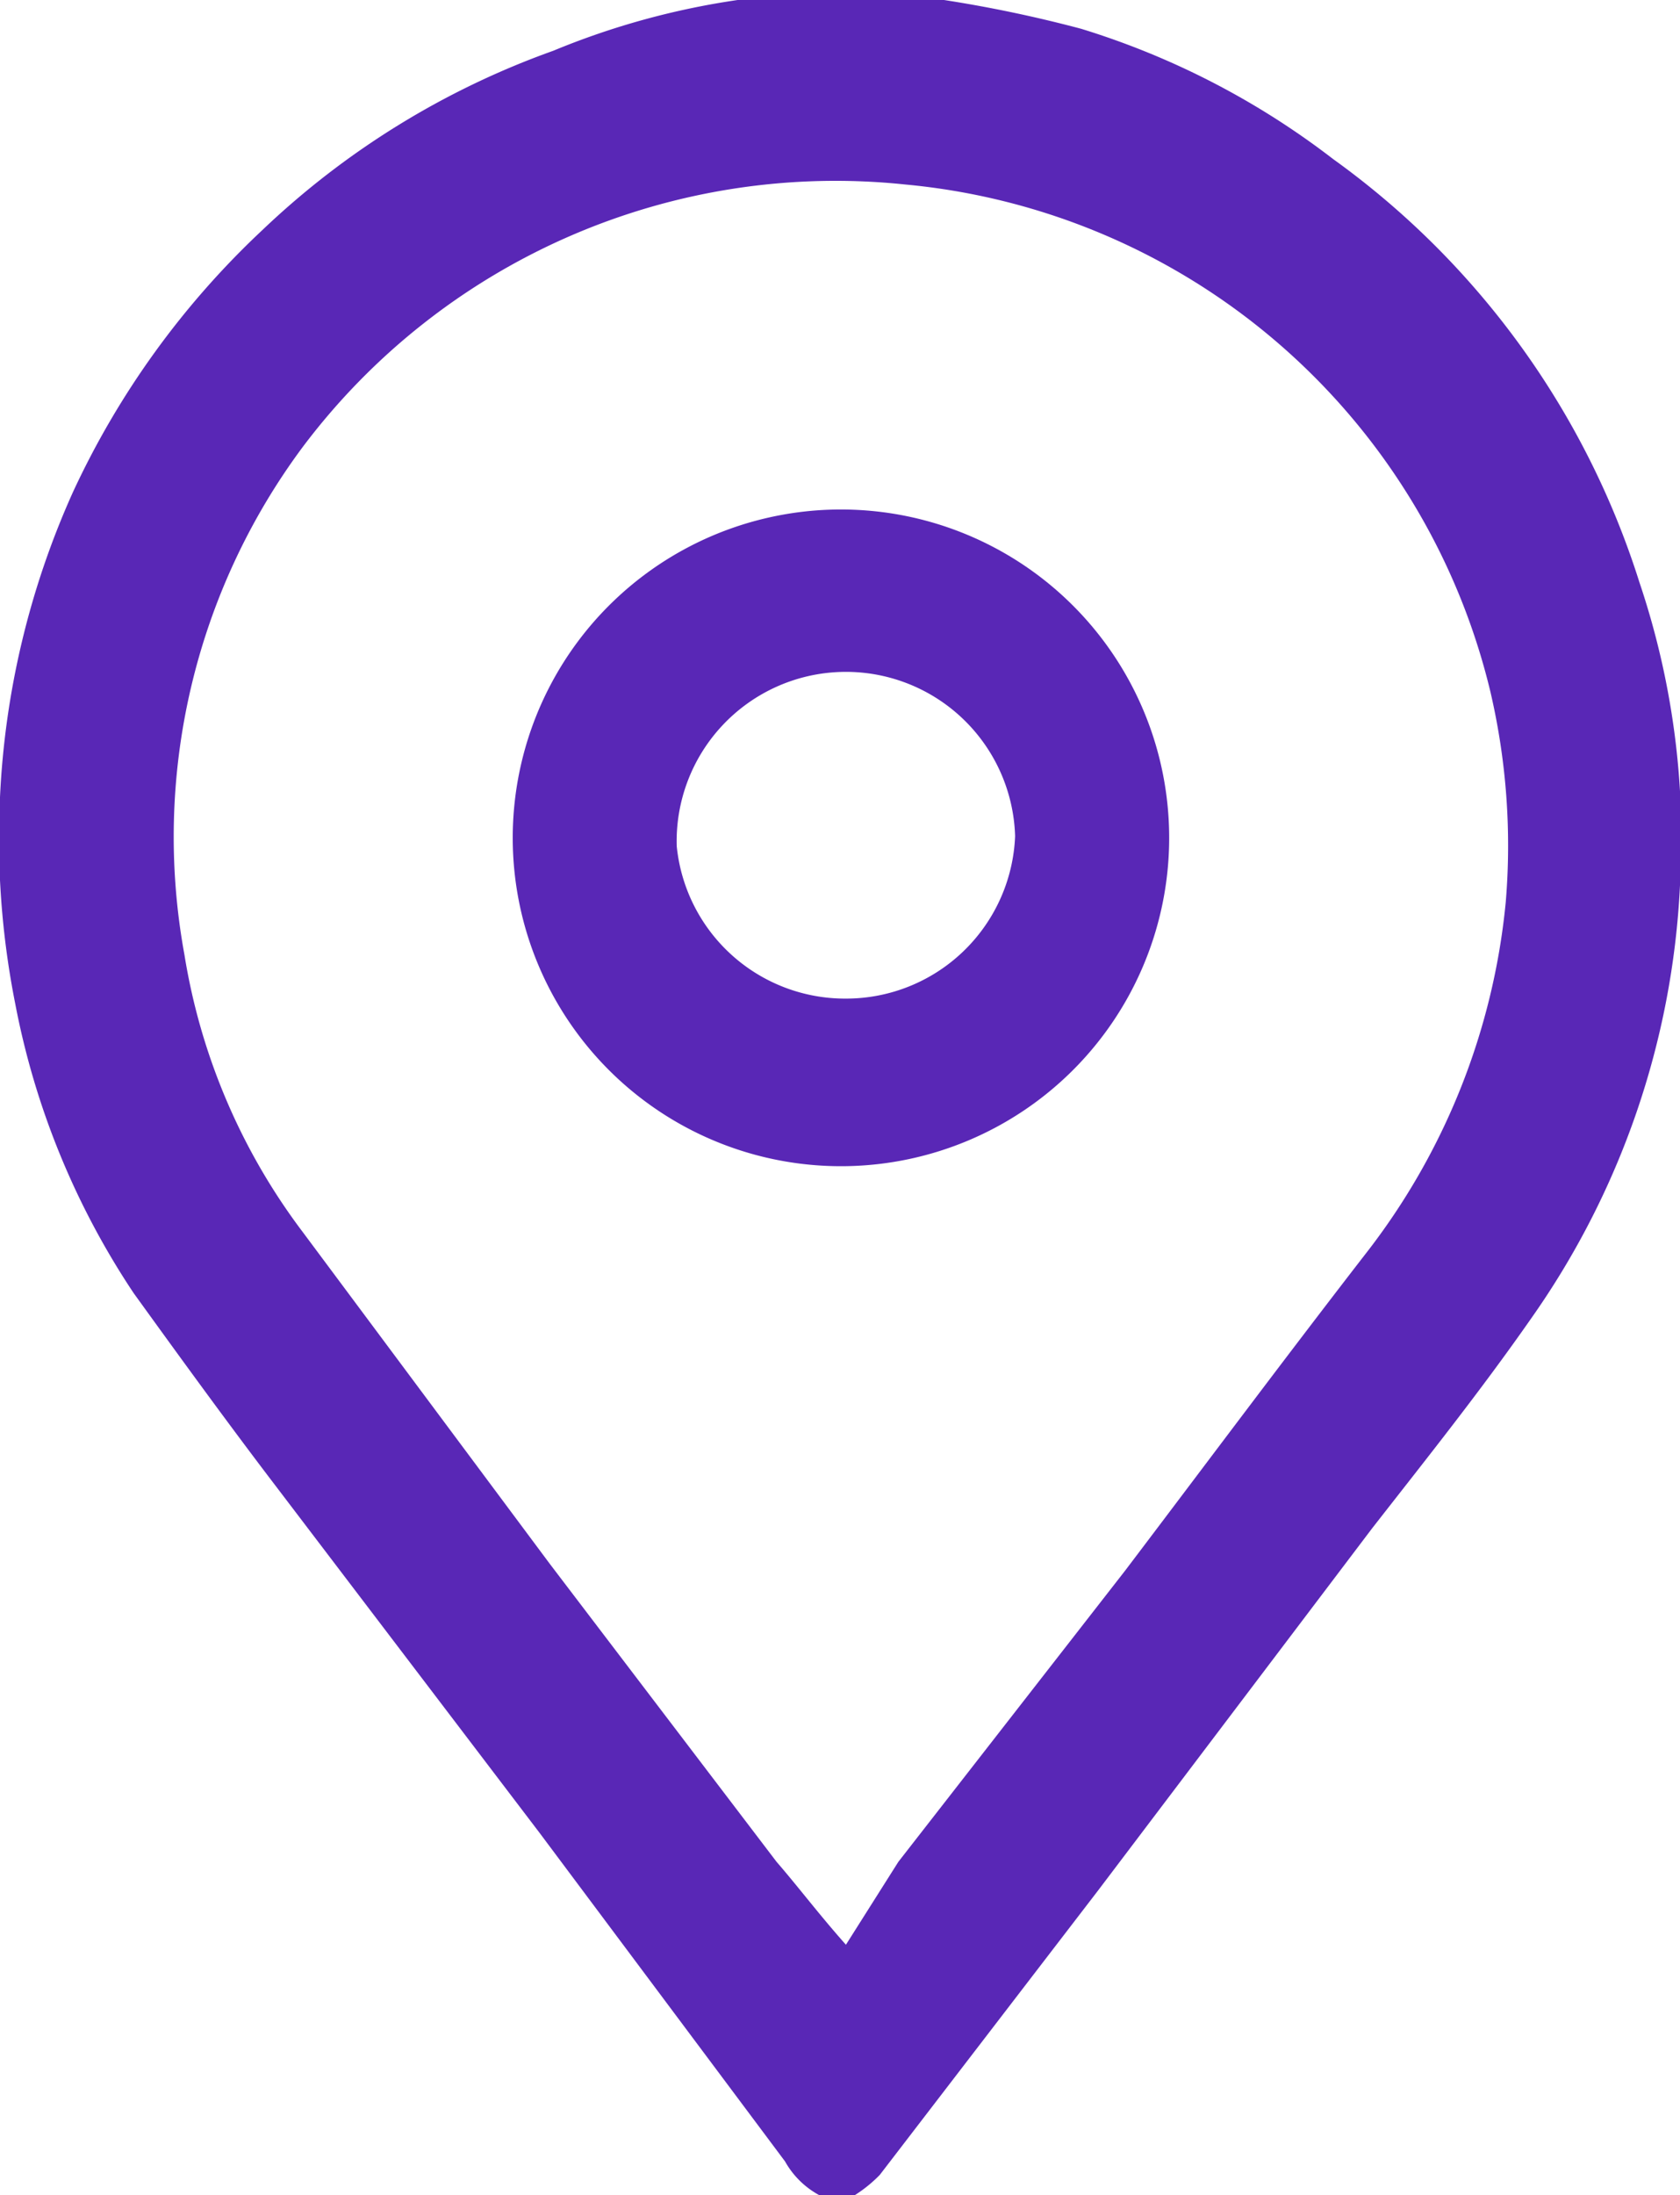
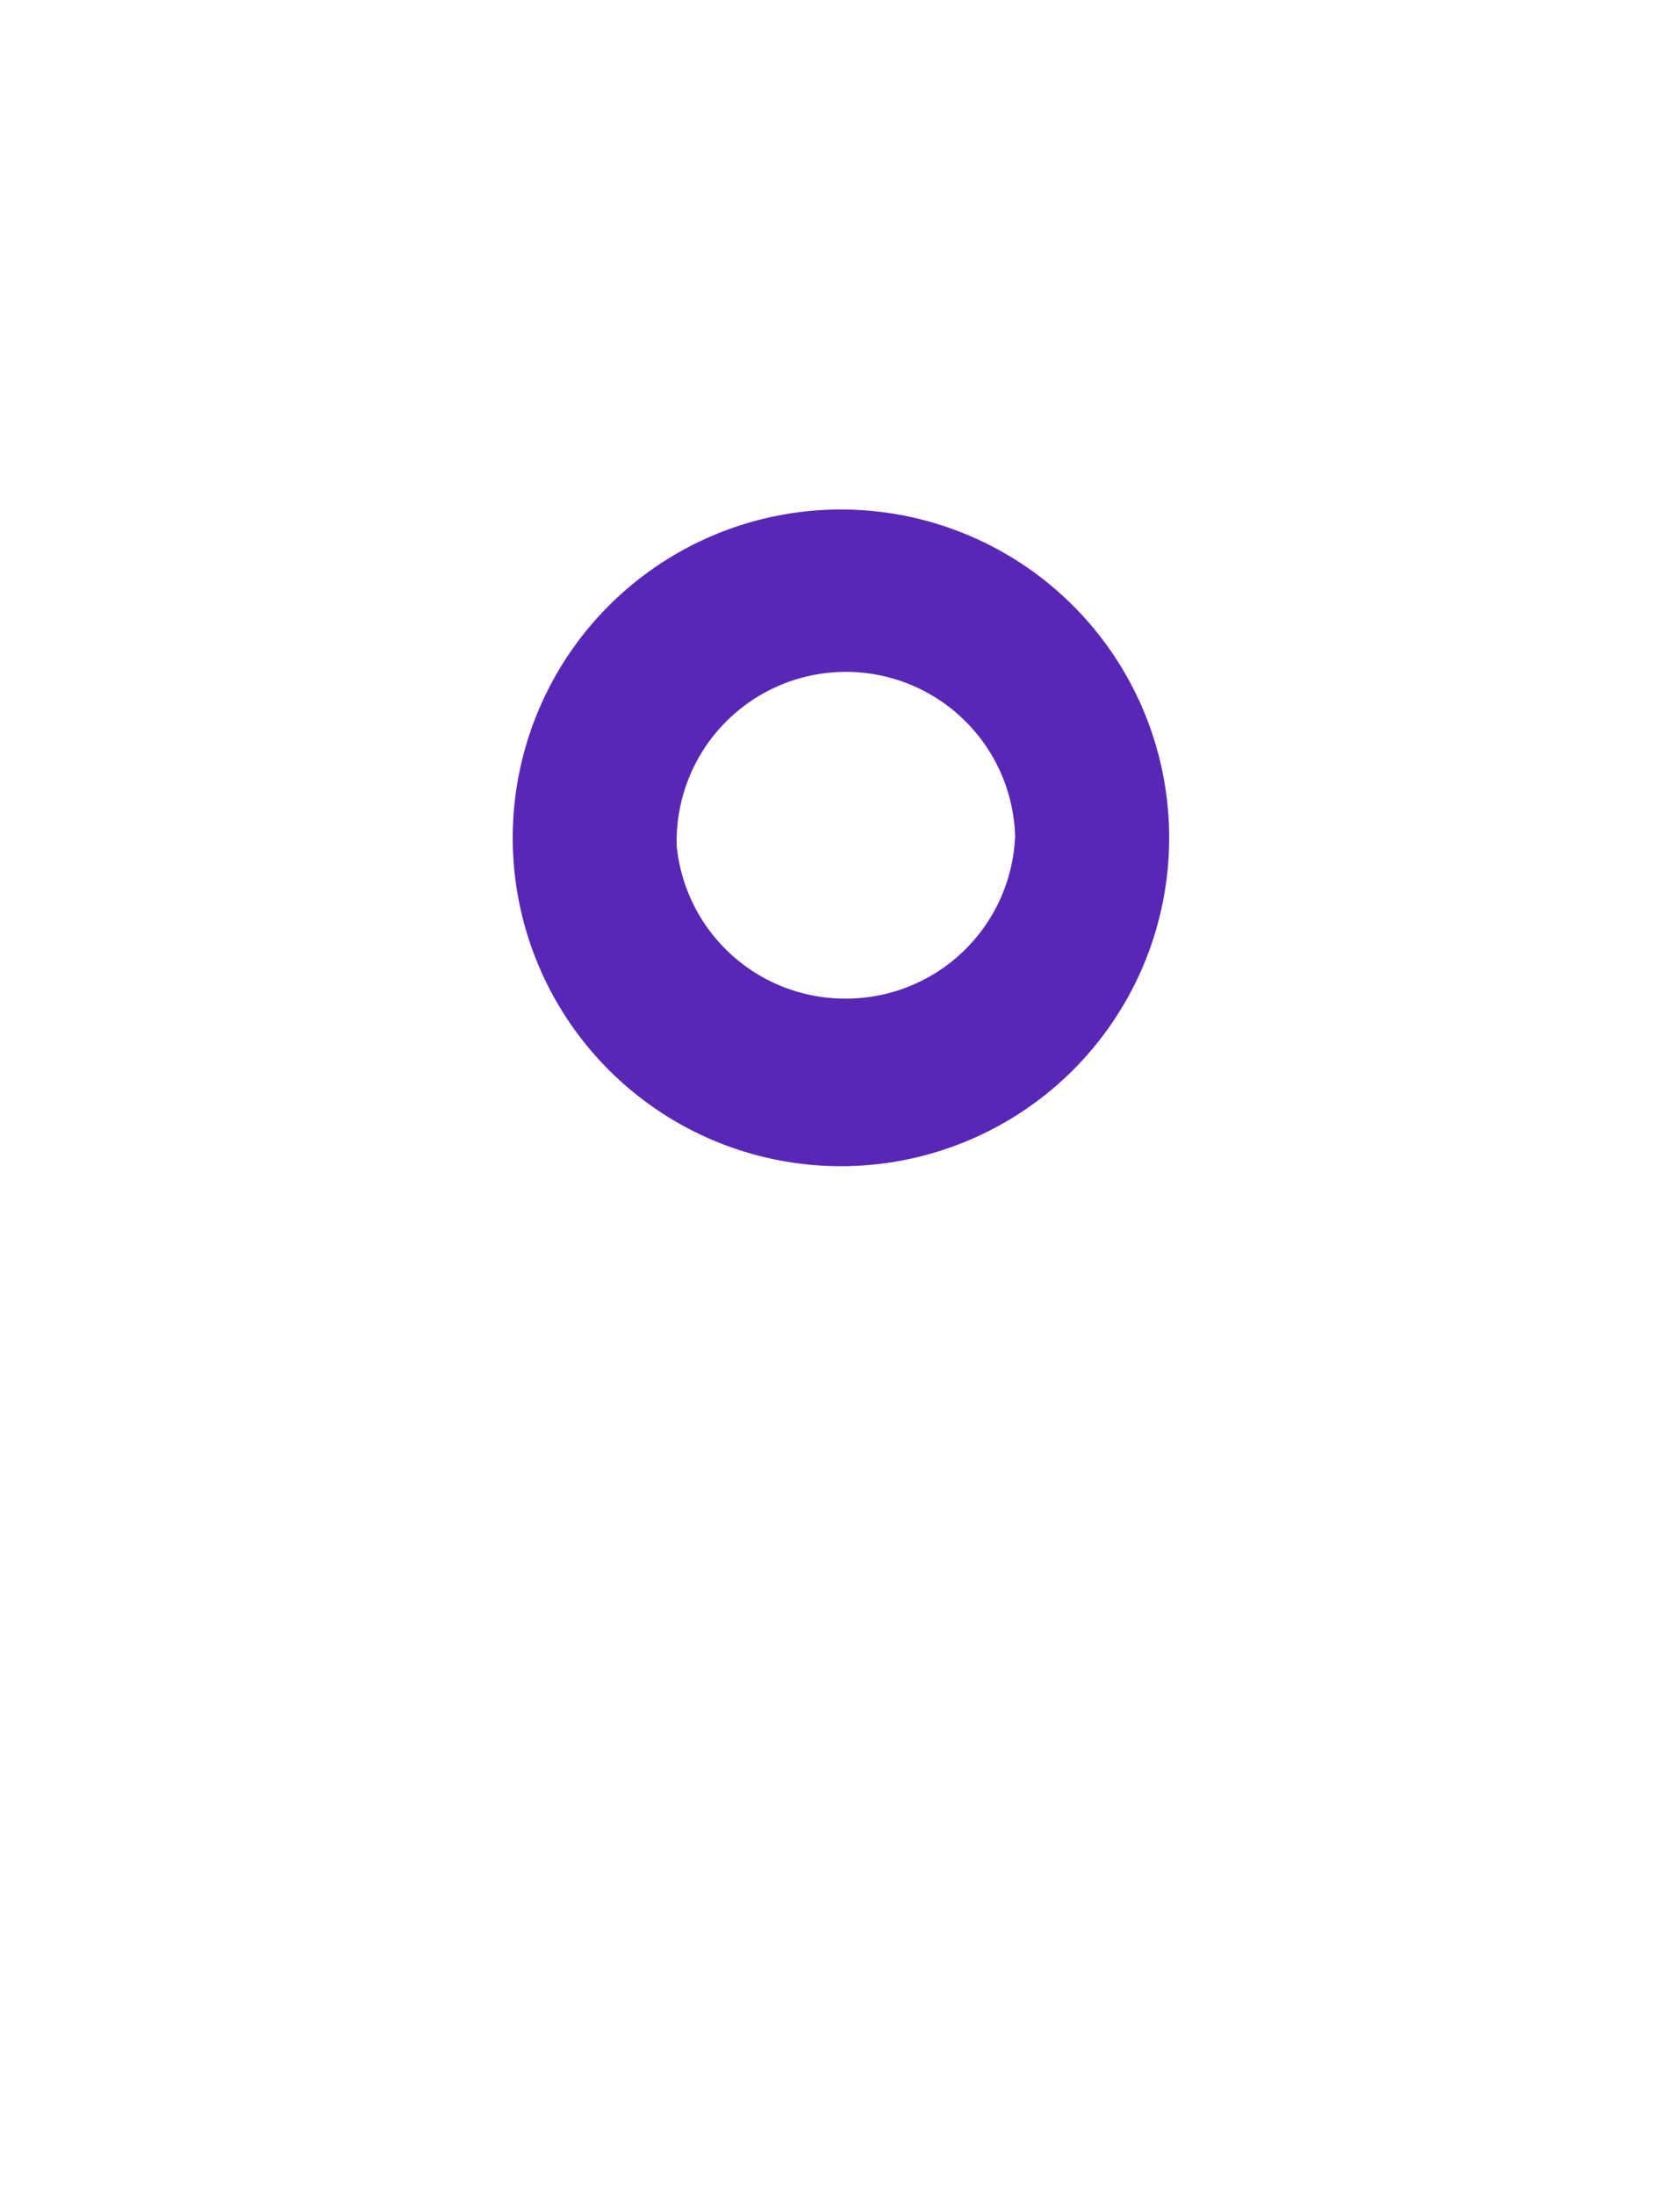
<svg xmlns="http://www.w3.org/2000/svg" viewBox="0 0 9.93 12.97">
  <defs>
    <style>.a{fill:#5927b6;}</style>
  </defs>
  <title>Ресурс 163</title>
-   <path class="a" d="M5.17,0l.41,0a7.78,7.78,0,0,1,.81.17A4.7,4.7,0,0,1,7.88.94a4.89,4.89,0,0,1,1.81,2.5,4.73,4.73,0,0,1,.24,1.79,4.84,4.84,0,0,1-.88,2.56c-.3.43-.62.83-.94,1.24L6.49,11.17,5.2,12.85A.81.81,0,0,1,5,13H4.91a.51.51,0,0,1-.27-.23L3.19,10.83,1.63,8.78C1.34,8.4,1.05,8,.79,7.64a4.65,4.65,0,0,1-.7-1.71A5,5,0,0,1,0,4.71a4.94,4.94,0,0,1,.43-1.8A5,5,0,0,1,1.55,1.36,4.86,4.86,0,0,1,3.27.3,4.56,4.56,0,0,1,4.36,0l.39,0ZM5,11.49,5.31,11,6.65,9.28c.47-.62.94-1.25,1.42-1.87A4,4,0,0,0,8.9,5.33a4,4,0,0,0-.09-1.24,3.93,3.93,0,0,0-3.46-3A3.94,3.94,0,0,0,1.79,2.64a3.86,3.86,0,0,0-.7,3,3.69,3.69,0,0,0,.7,1.64L3.25,9.24,4.59,11C4.72,11.15,4.84,11.31,5,11.49Z" />
  <path class="a" d="M5,6.89A1.94,1.94,0,1,1,6.91,5,1.94,1.94,0,0,1,5,6.89ZM6,4.94A1,1,0,1,0,4,5a1,1,0,0,0,1,.9A1,1,0,0,0,6,4.94Z" />
</svg>